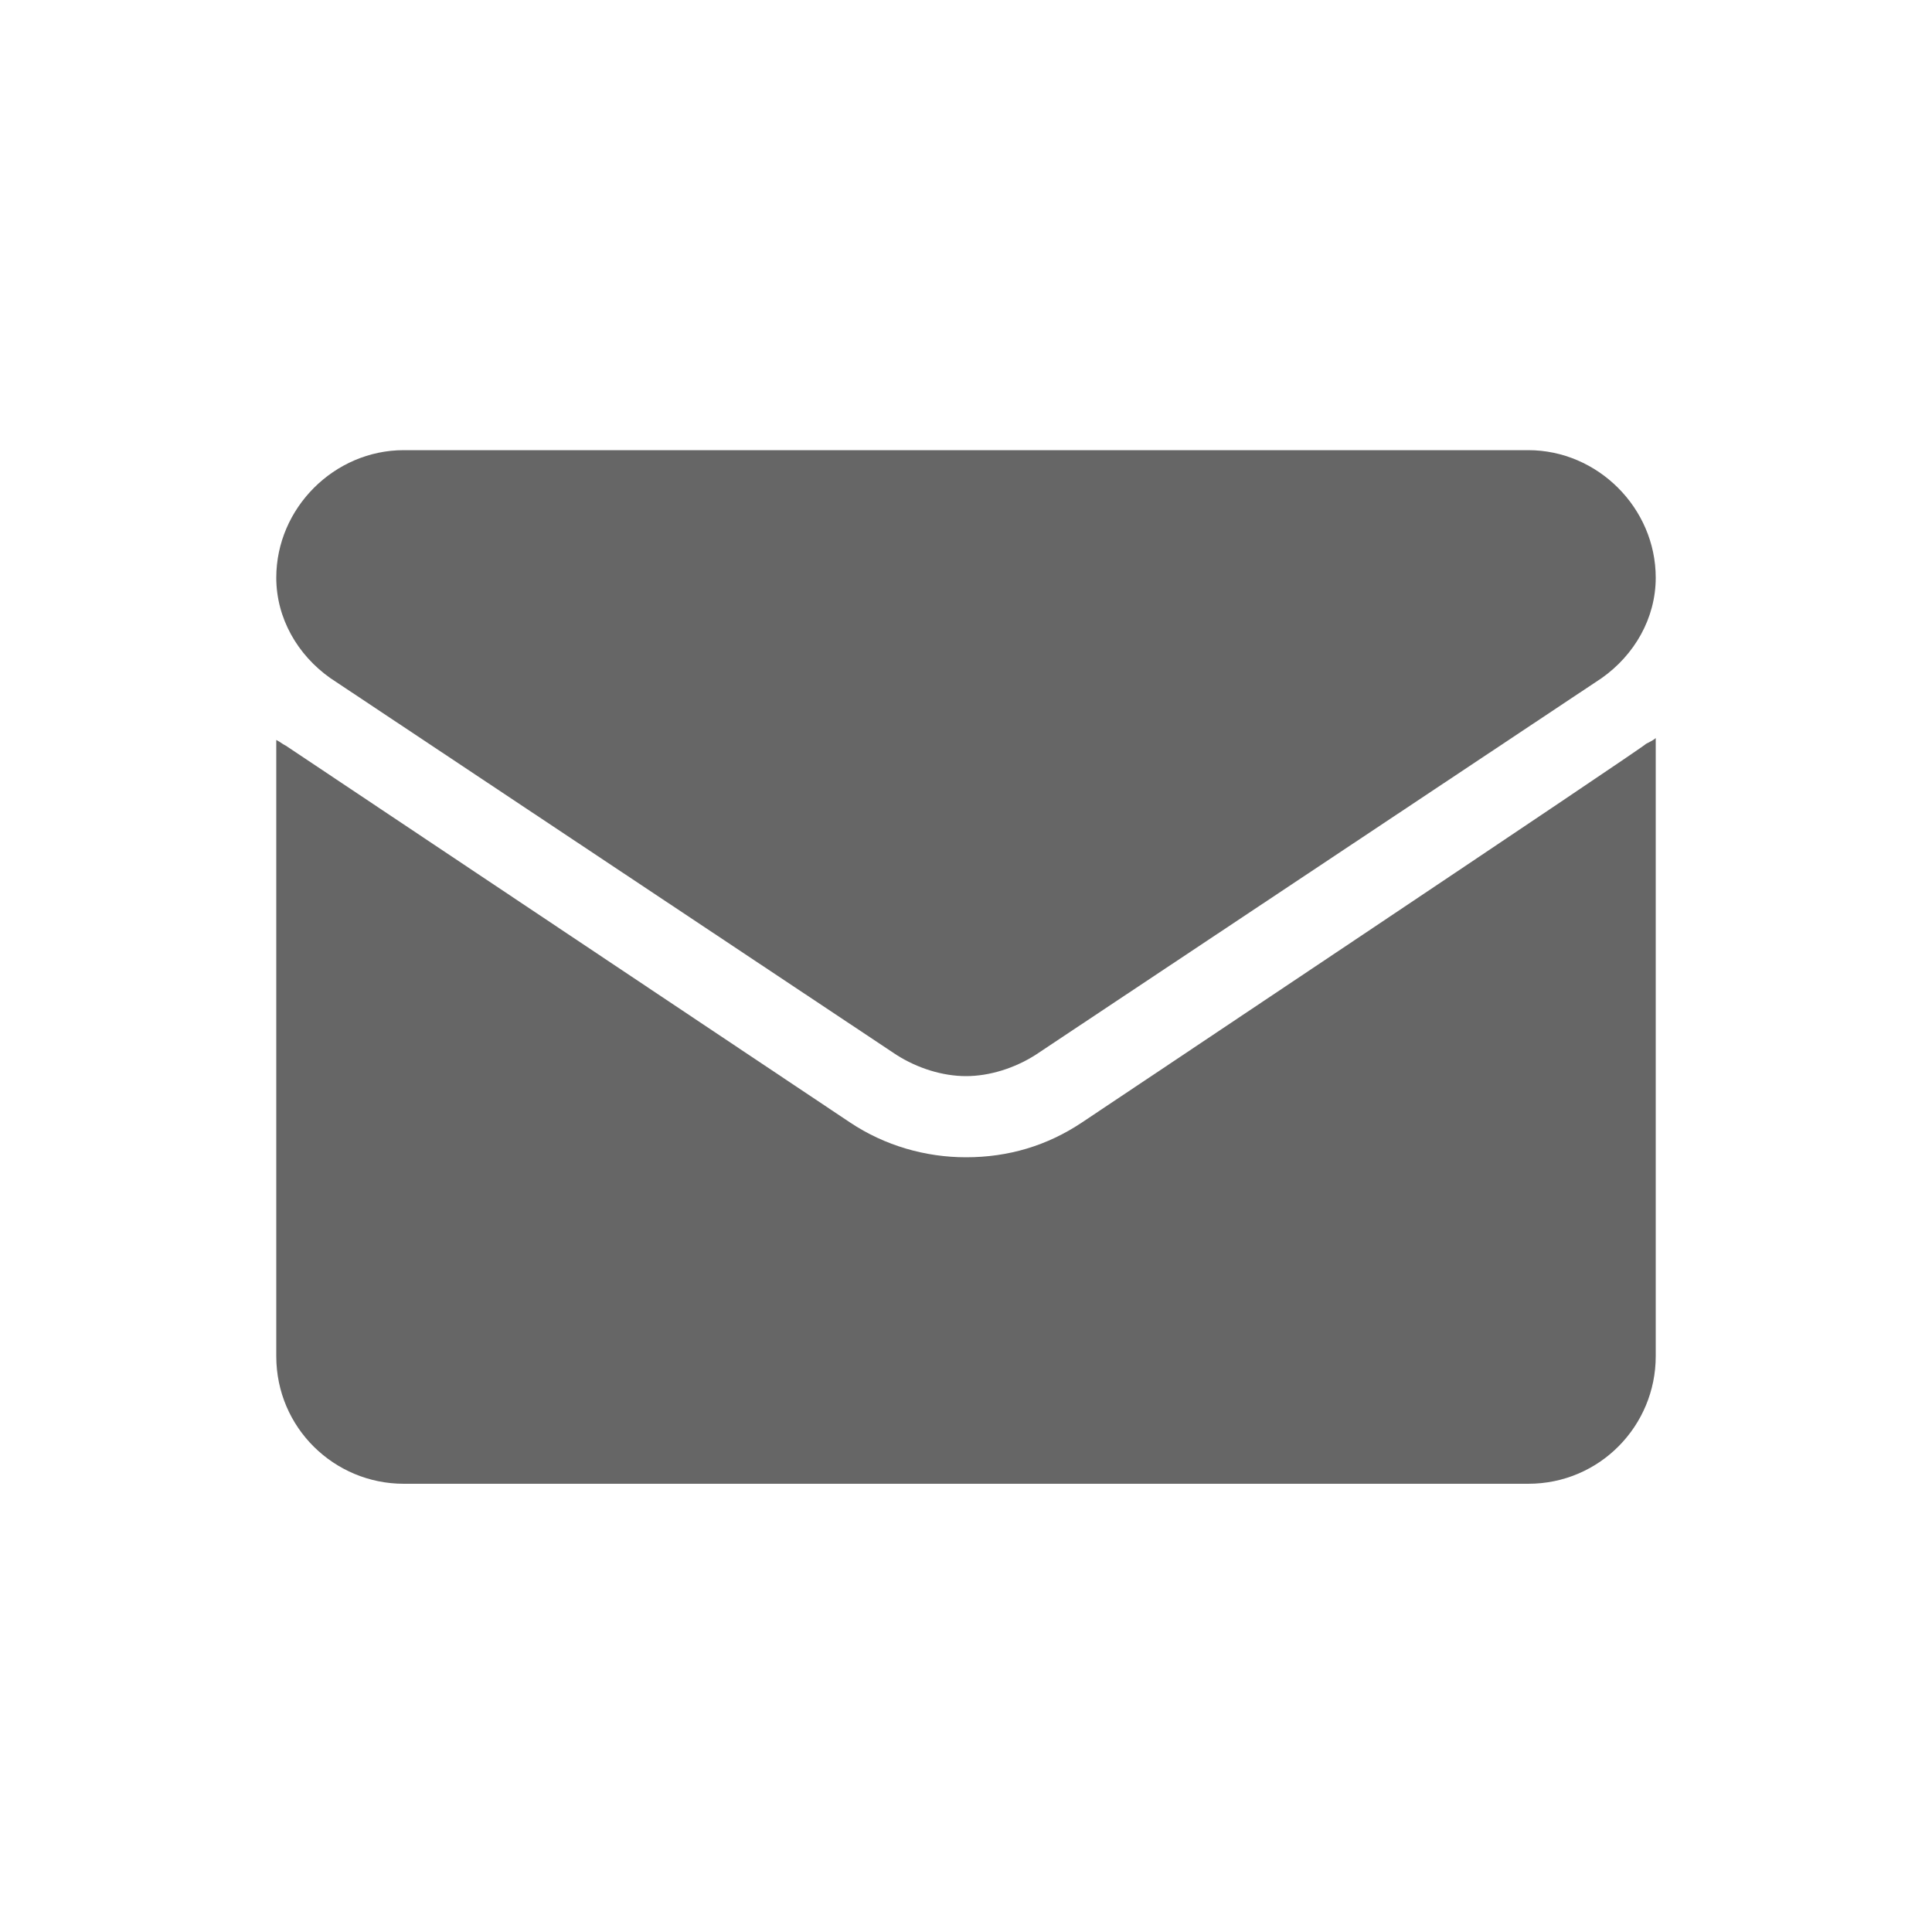
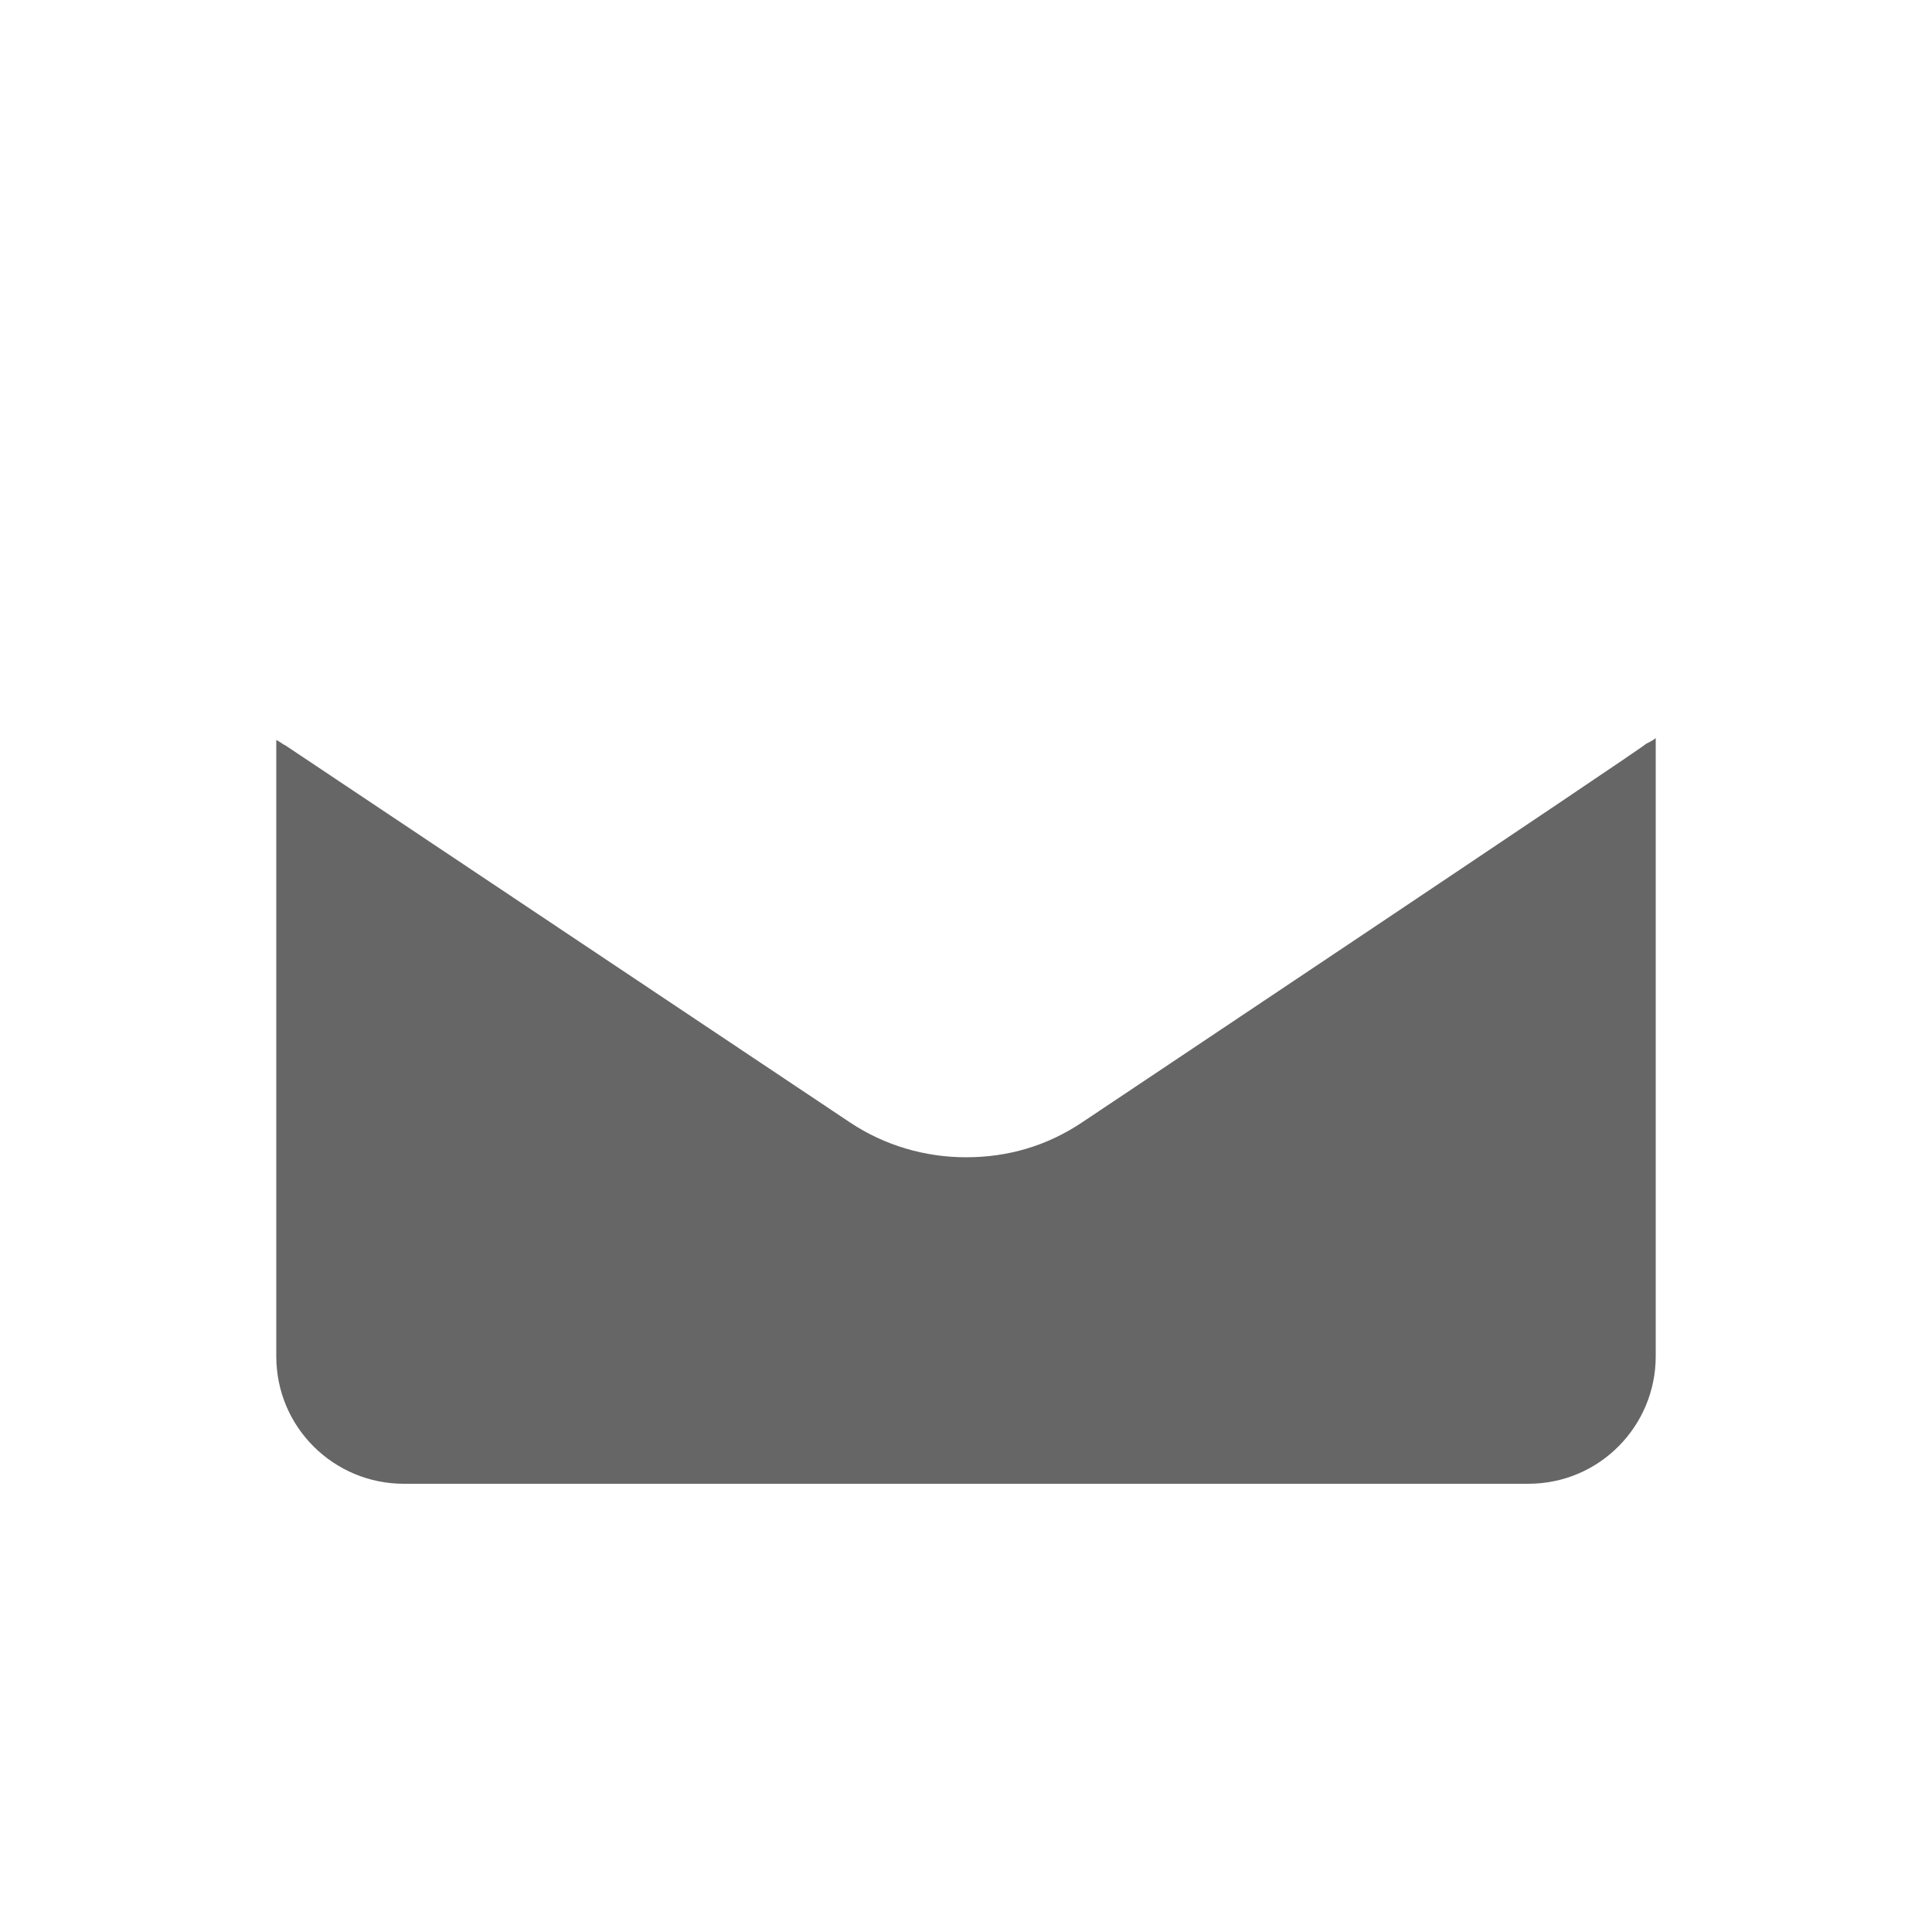
<svg xmlns="http://www.w3.org/2000/svg" version="1.1" id="Layer_1" x="0px" y="0px" viewBox="0 0 100 100" style="enable-background:new 0 0 100 100;" xml:space="preserve">
  <style type="text/css">
	.st0{fill:none;}
	.st1{fill:#666666;}
</style>
  <g id="foto">
    <circle class="st0" cx="50" cy="50" r="50" />
  </g>
  <g id="Layer_1_00000015354674641024849210000006710082845471204512_">
    <g>
      <path class="st1" d="M56,58.1c-1.8,1.2-3.8,1.8-6,1.8c-2.1,0-4.2-0.6-6-1.8L14.8,38.6c-0.2-0.1-0.3-0.2-0.5-0.3v31.9    c0,3.7,3,6.6,6.6,6.6h58.2c3.7,0,6.6-3,6.6-6.6V38.2c-0.1,0.1-0.3,0.2-0.5,0.3C85.2,38.6,56,58.1,56,58.1z" />
-       <path class="st1" d="M17.1,35.1l29.3,19.5c1.1,0.7,2.4,1.1,3.6,1.1s2.5-0.4,3.6-1.1l29.3-19.5c1.7-1.2,2.8-3.1,2.8-5.2    c0-3.6-3-6.6-6.6-6.6H20.9c-3.6,0-6.6,3-6.6,6.6C14.3,32,15.4,33.9,17.1,35.1L17.1,35.1L17.1,35.1z" />
    </g>
  </g>
</svg>